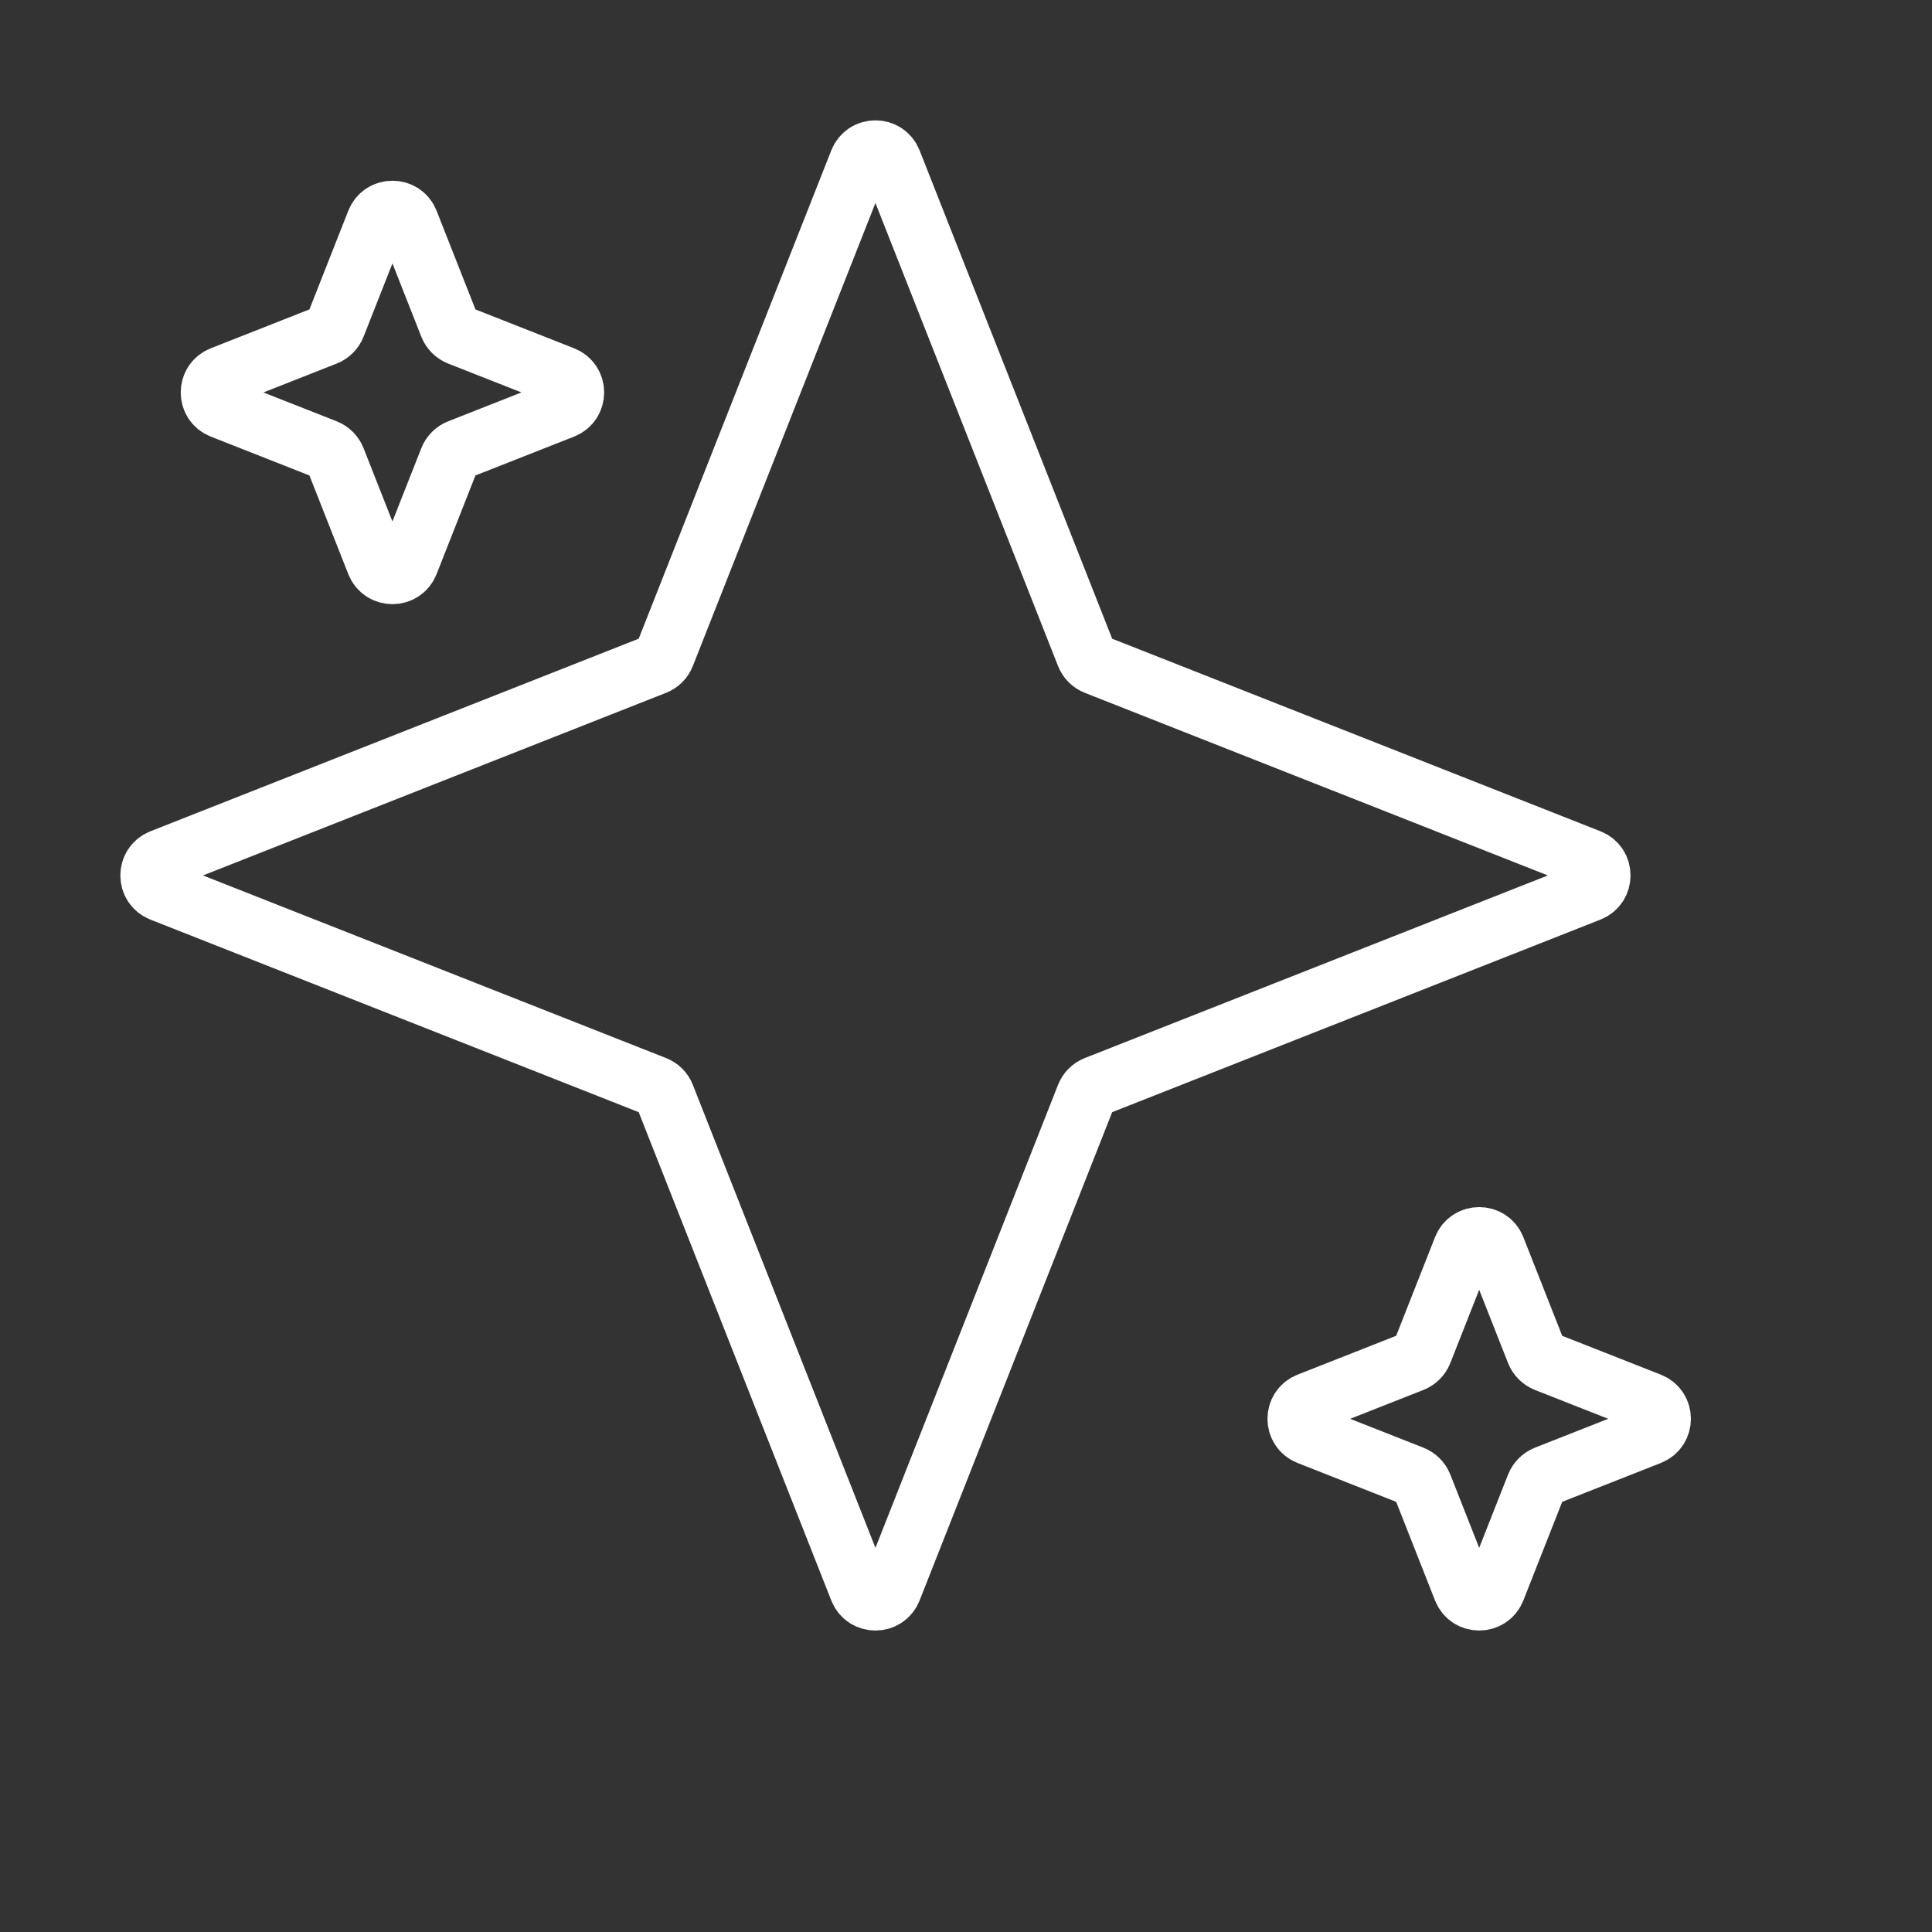
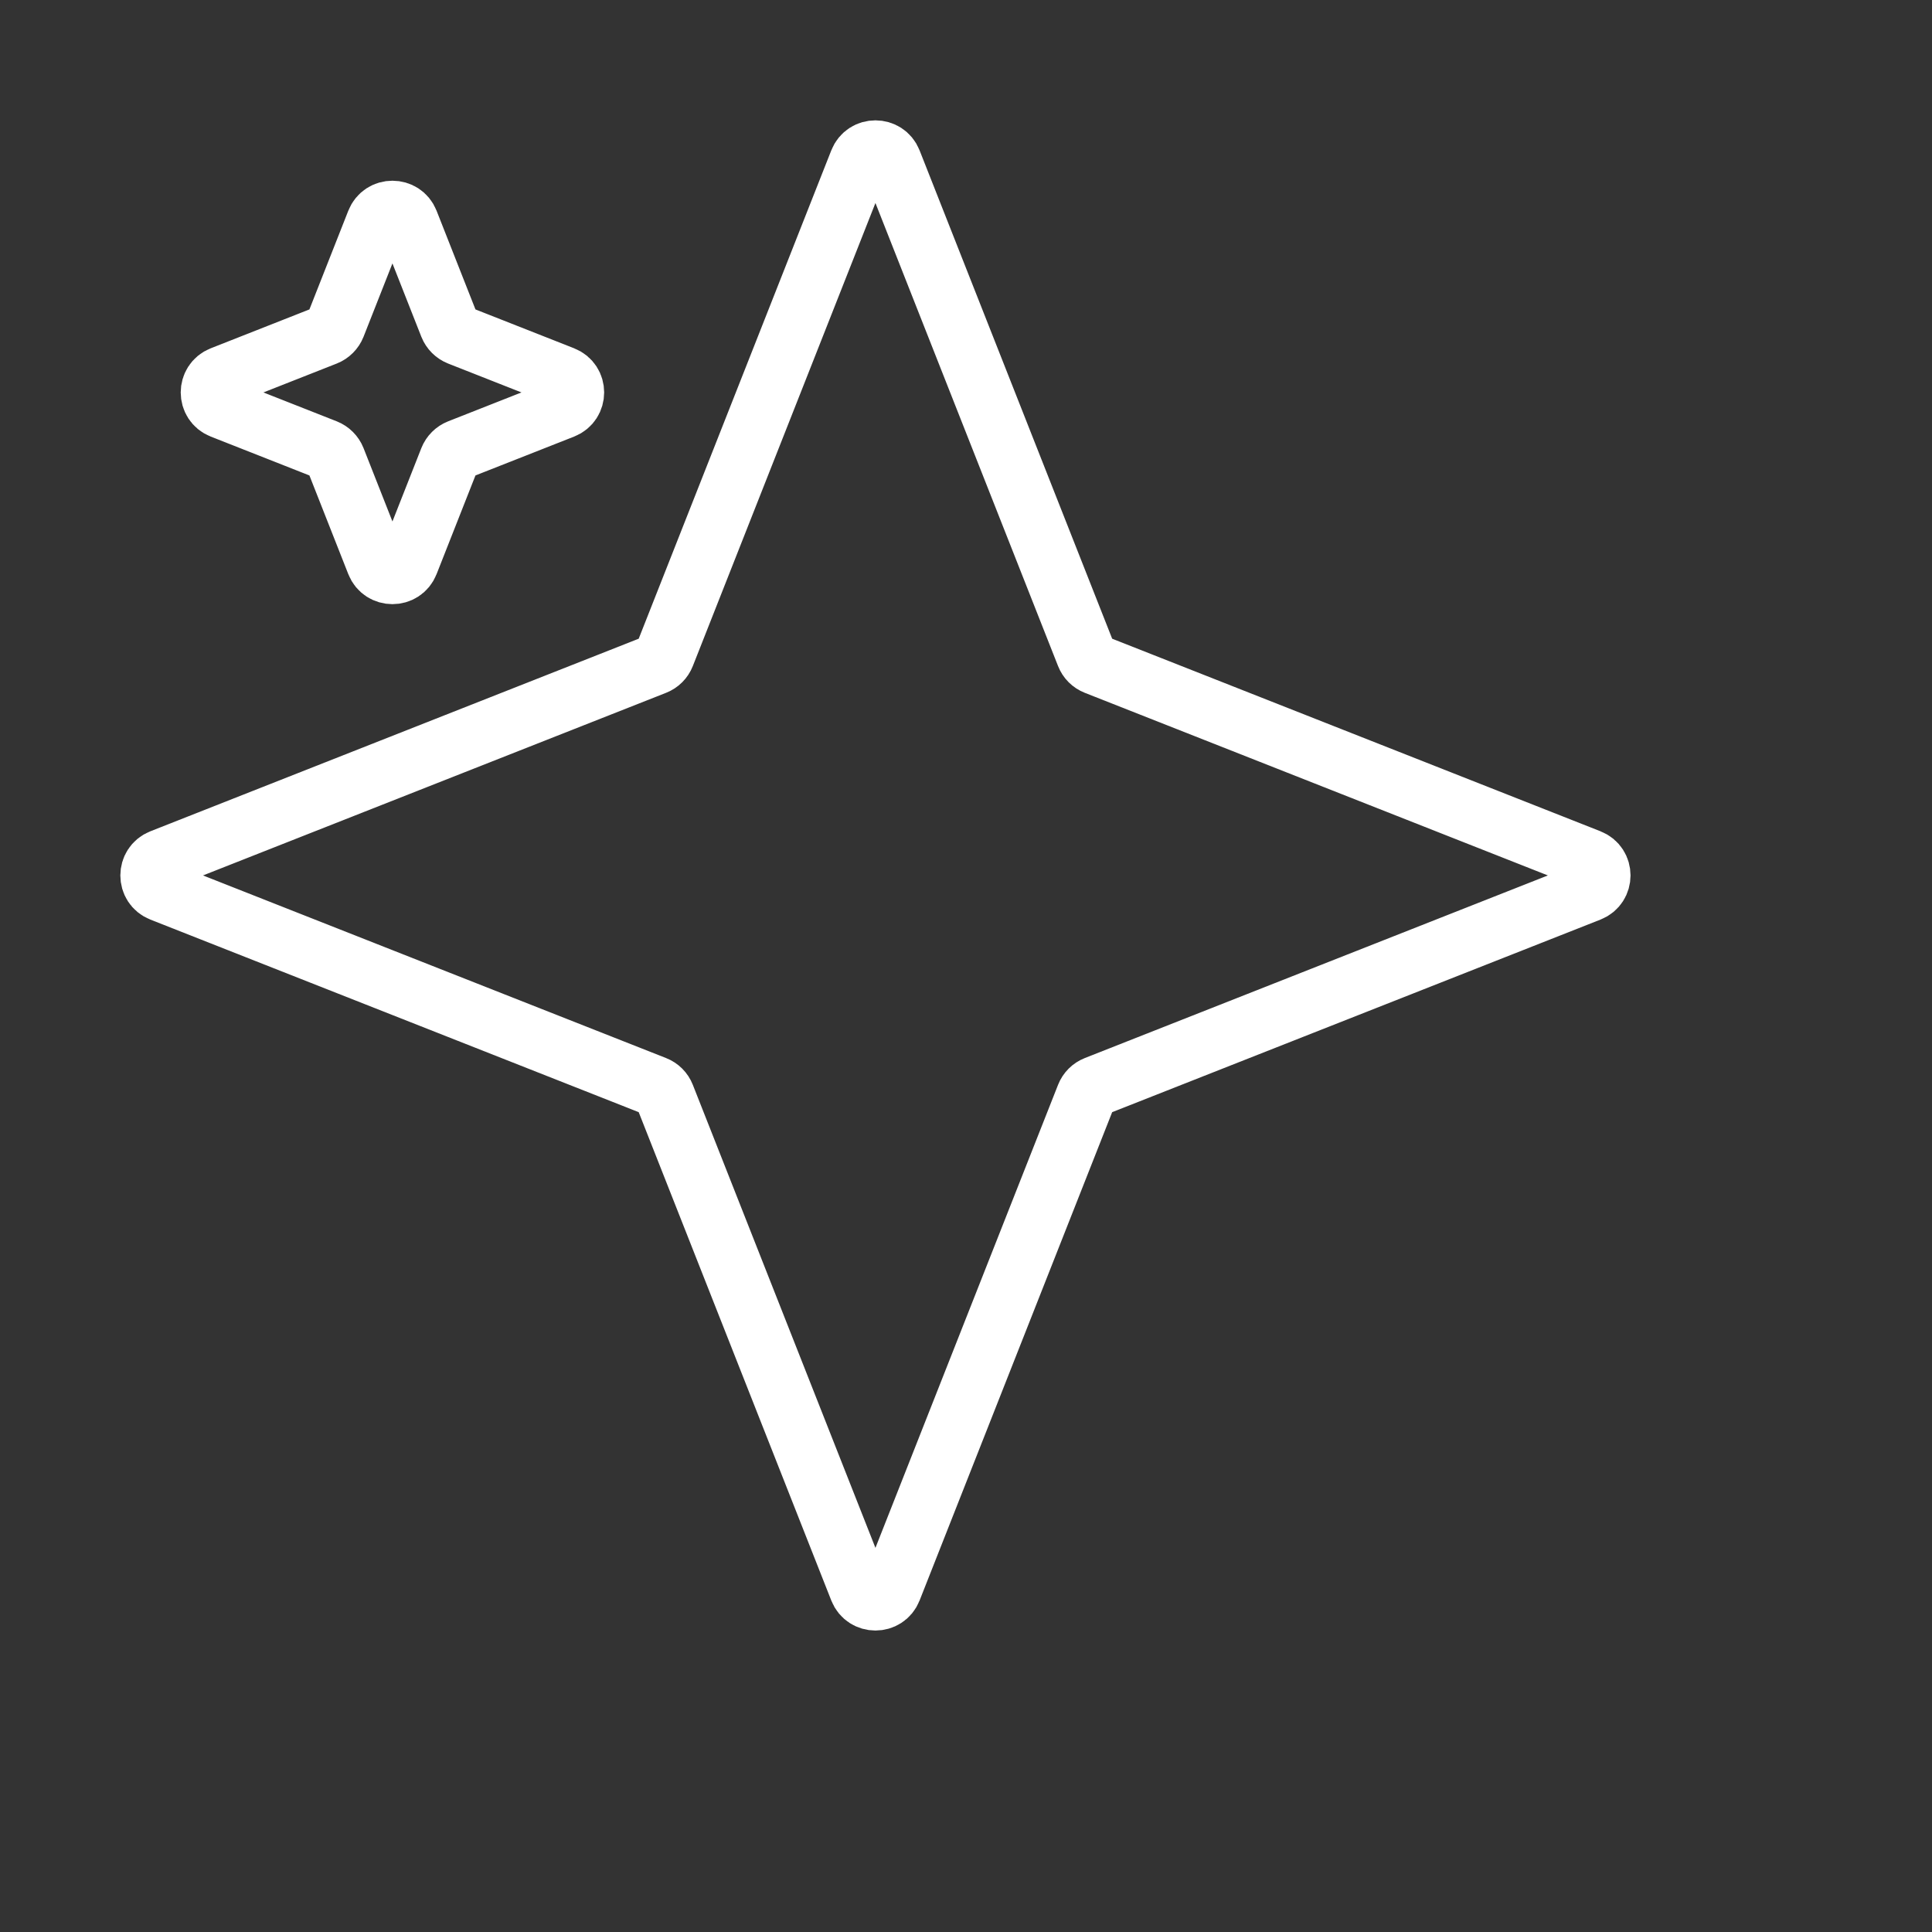
<svg xmlns="http://www.w3.org/2000/svg" width="32" height="32" viewBox="0 0 32 32" fill="none">
  <rect x="0" y="0" width="32" height="32" fill="#333333" stroke="none" />
  <path d="M6.234 3.674C6.329 3.433 6.671 3.433 6.766 3.674L7.444 5.395C7.473 5.468 7.532 5.527 7.605 5.556L9.326 6.234C9.567 6.329 9.567 6.671 9.326 6.766L7.605 7.444C7.532 7.473 7.473 7.532 7.444 7.605L6.766 9.326C6.671 9.567 6.329 9.567 6.234 9.326L5.556 7.605C5.527 7.532 5.468 7.473 5.395 7.444L3.674 6.766C3.433 6.671 3.433 6.329 3.674 6.234L5.395 5.556C5.468 5.527 5.527 5.468 5.556 5.395L6.234 3.674Z" stroke="white" />
-   <path d="M24.234 20.674C24.329 20.433 24.671 20.433 24.766 20.674L25.444 22.395C25.474 22.468 25.532 22.526 25.605 22.556L27.326 23.234C27.567 23.329 27.567 23.671 27.326 23.766L25.605 24.444C25.532 24.474 25.474 24.532 25.444 24.605L24.766 26.326C24.671 26.567 24.329 26.567 24.234 26.326L23.556 24.605C23.526 24.532 23.468 24.474 23.395 24.444L21.674 23.766C21.433 23.671 21.433 23.329 21.674 23.234L23.395 22.556C23.468 22.526 23.526 22.468 23.556 22.395L24.234 20.674Z" stroke="white" />
  <path d="M14.234 2.674C14.329 2.433 14.671 2.433 14.766 2.674L17.99 10.849C18.019 10.923 18.077 10.981 18.151 11.01L26.326 14.234C26.567 14.329 26.567 14.671 26.326 14.766L18.151 17.99C18.077 18.019 18.019 18.077 17.99 18.151L14.766 26.326C14.671 26.567 14.329 26.567 14.234 26.326L11.01 18.151C10.981 18.077 10.923 18.019 10.849 17.99L2.674 14.766C2.433 14.671 2.433 14.329 2.674 14.234L10.849 11.01C10.923 10.981 10.981 10.923 11.01 10.849L14.234 2.674Z" stroke="white" />
</svg>